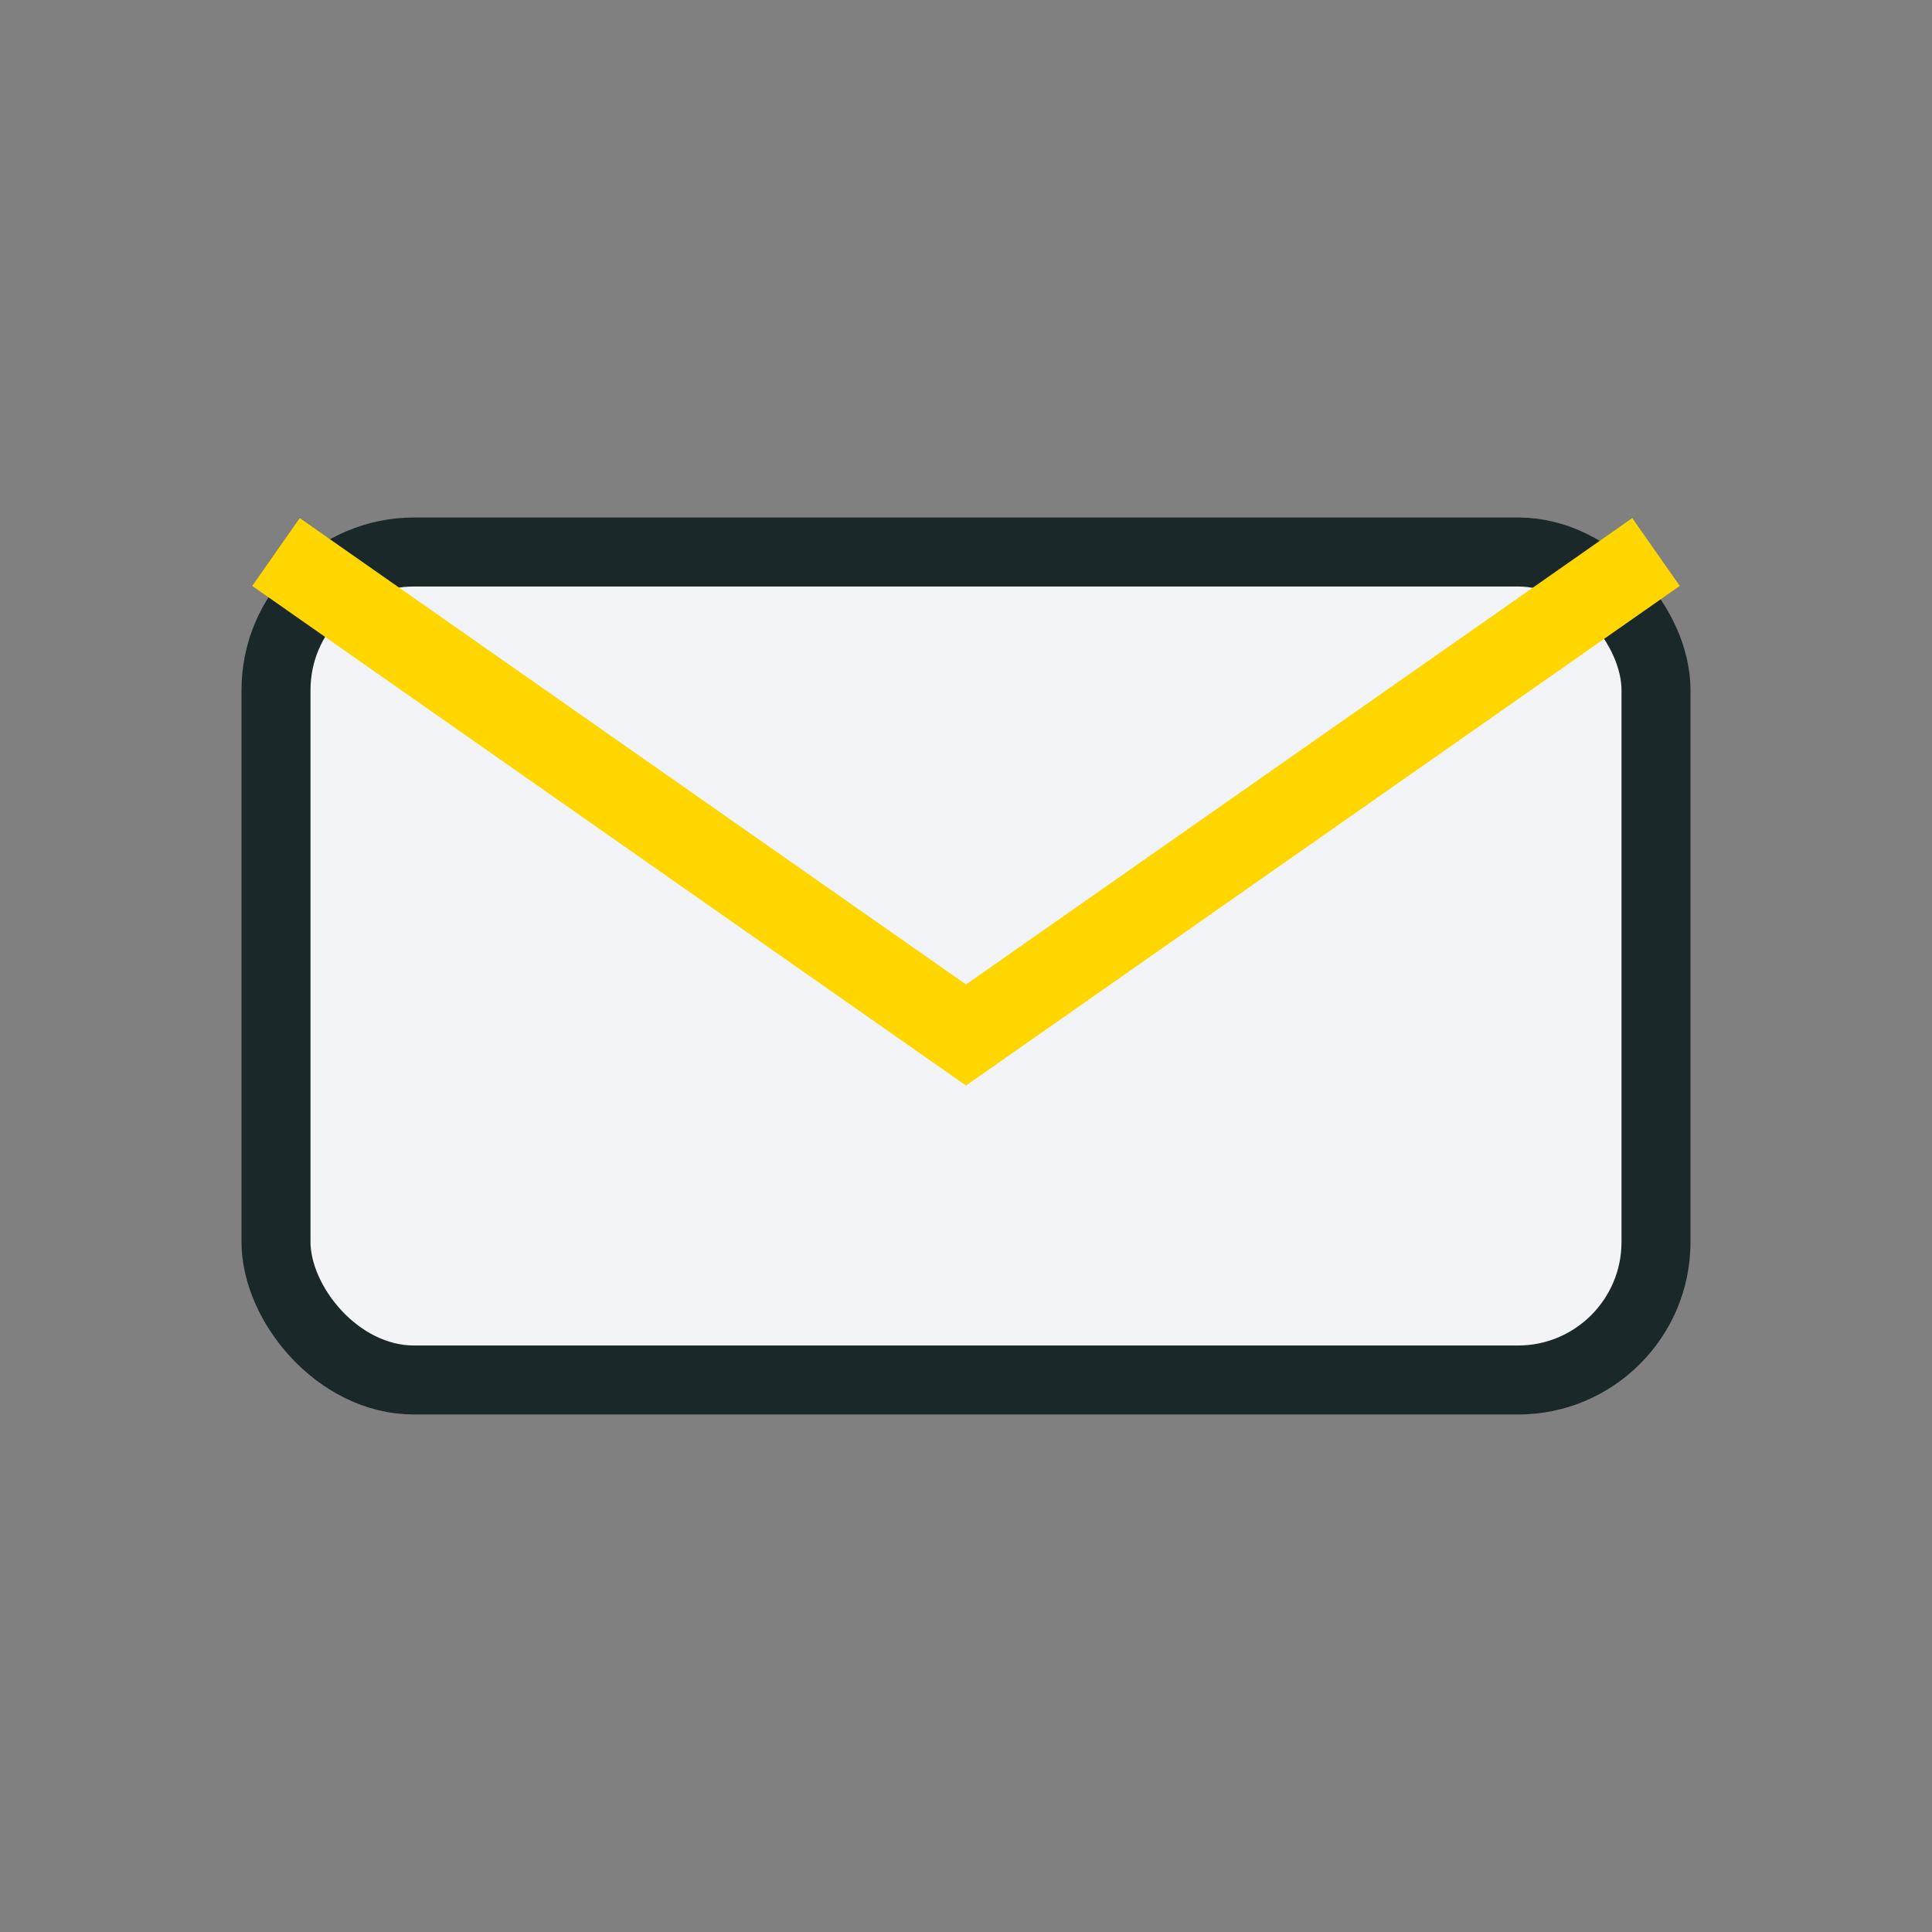
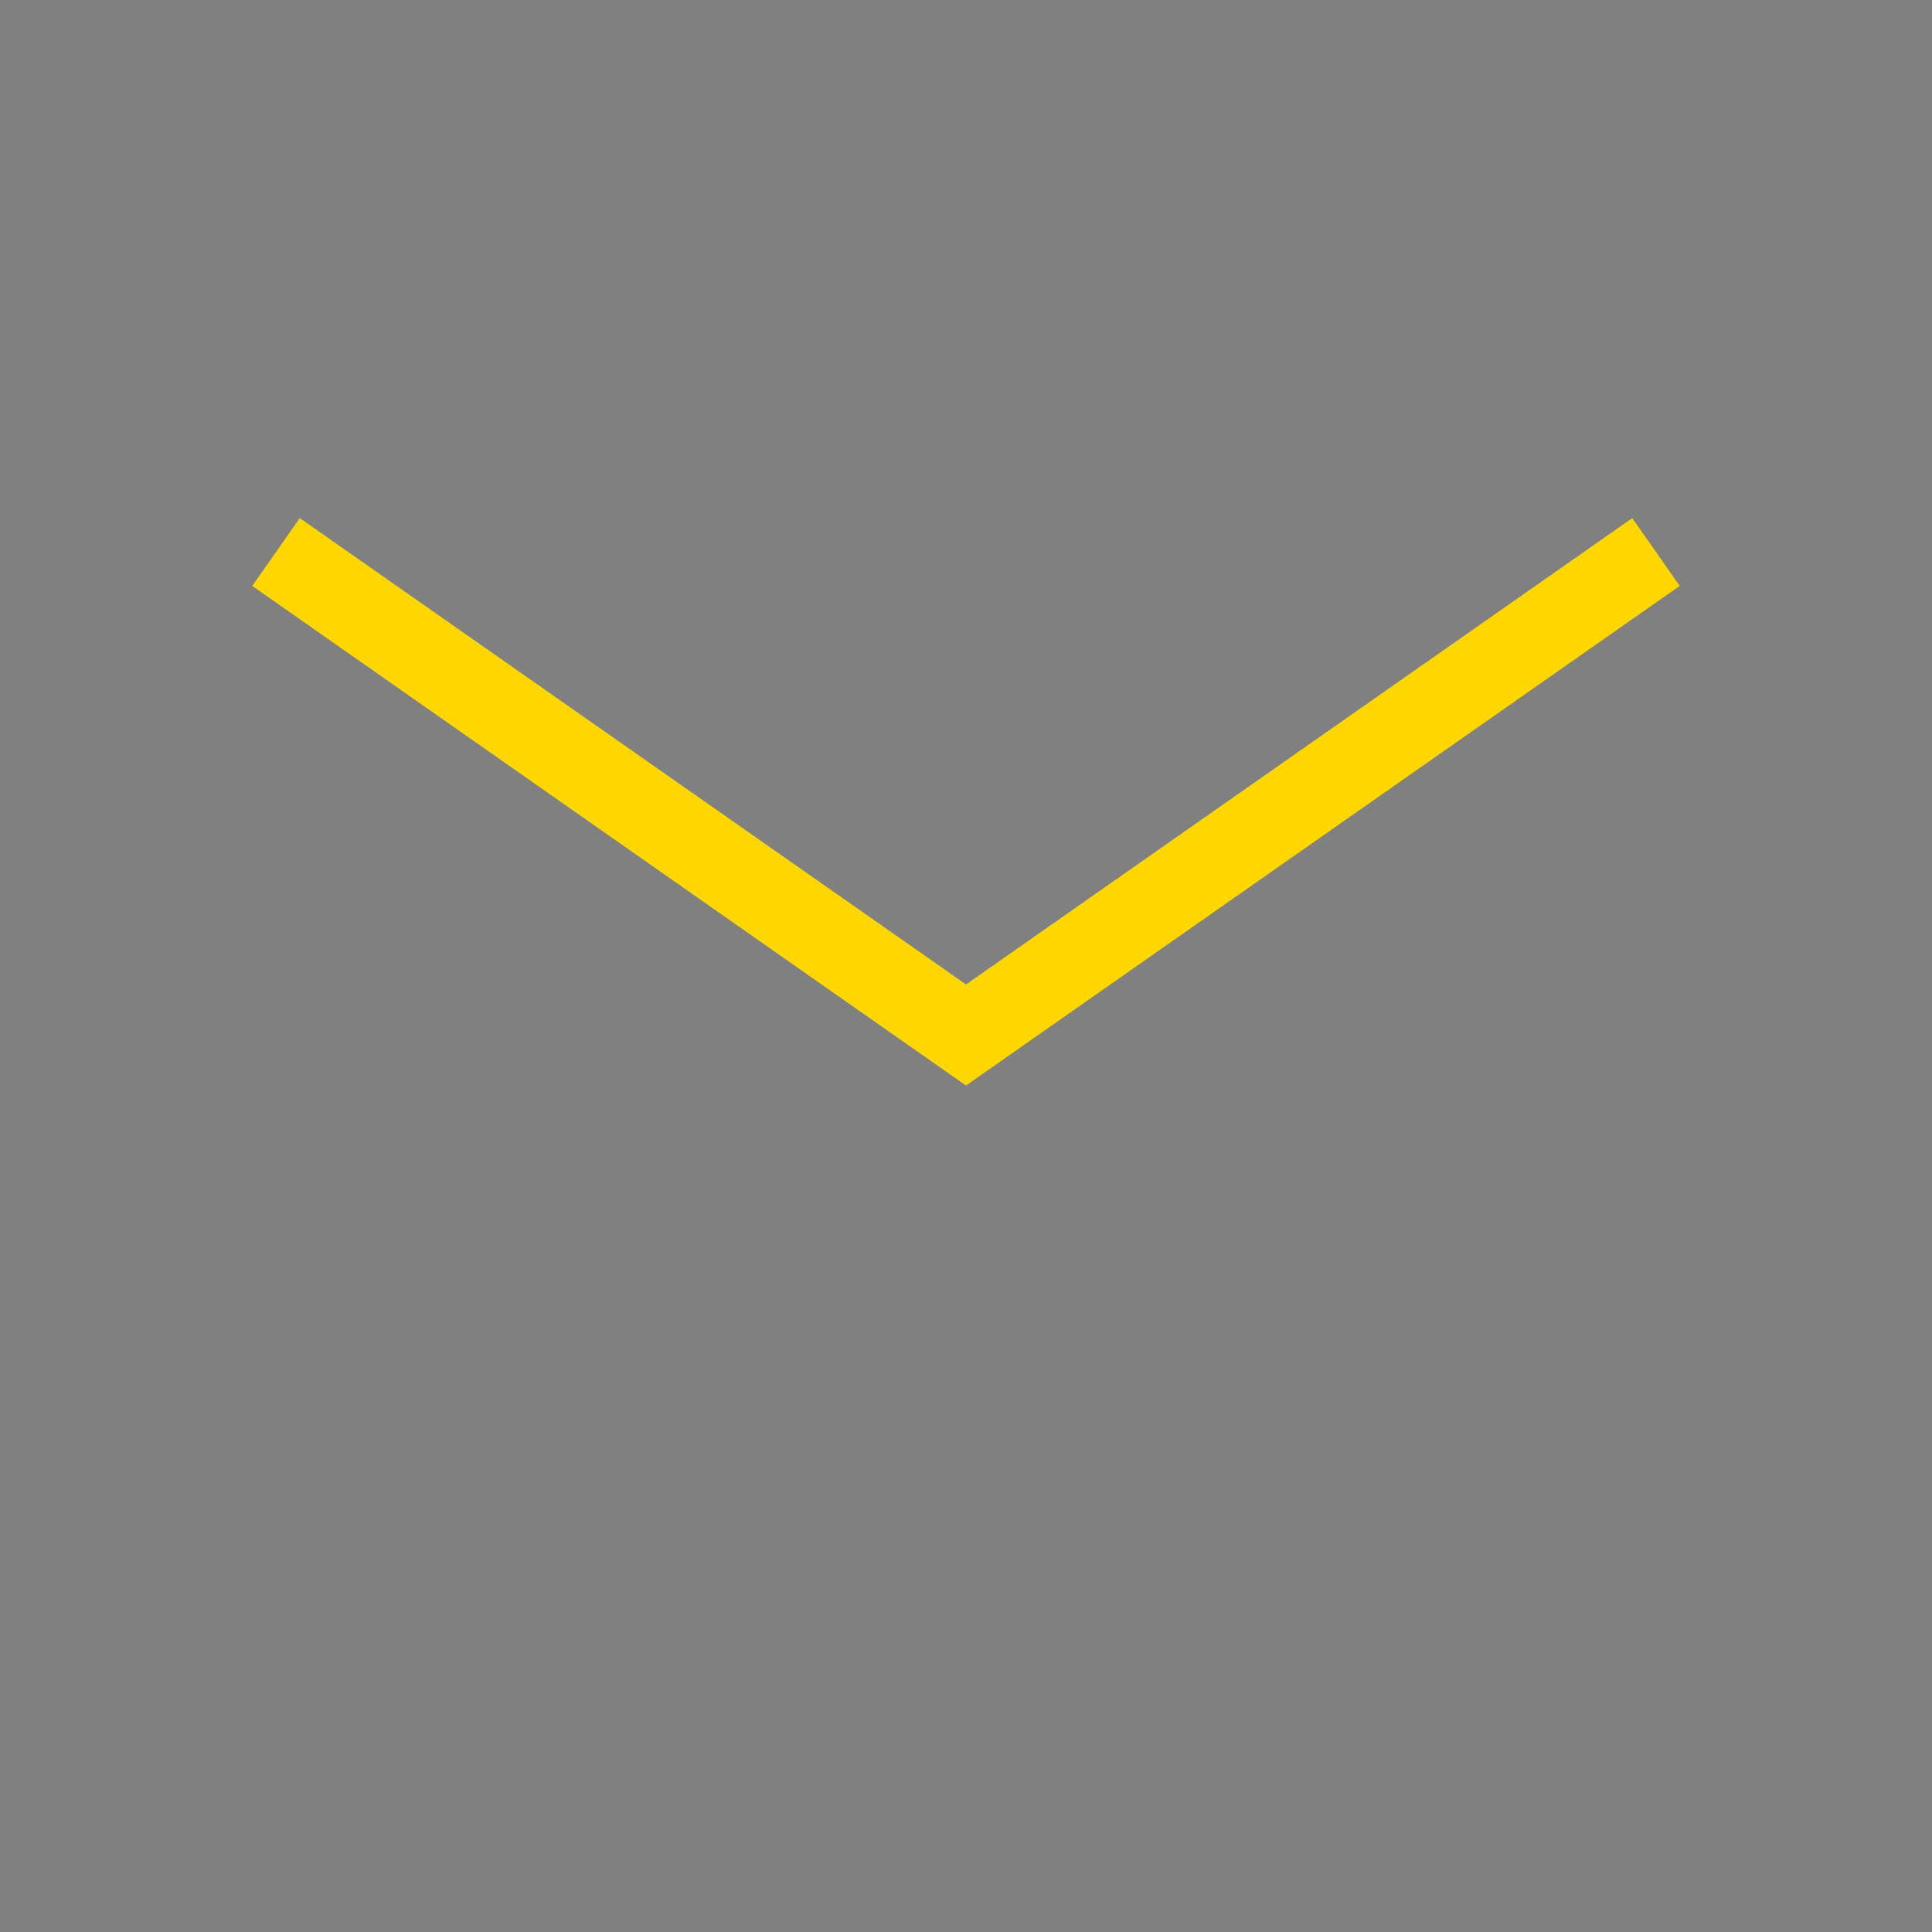
<svg xmlns="http://www.w3.org/2000/svg" width="28" height="28" viewBox="0 0 28 28">
  <rect x="0" y="0" width="28" height="28" fill="#808080" stroke="none" />
-   <rect x="4" y="8" width="20" height="12" rx="2" fill="#F2F4F8" stroke="#1A2829" />
  <path d="M4 8l10 7 10-7" fill="none" stroke="#FFD600" stroke-width="1.2" />
</svg>